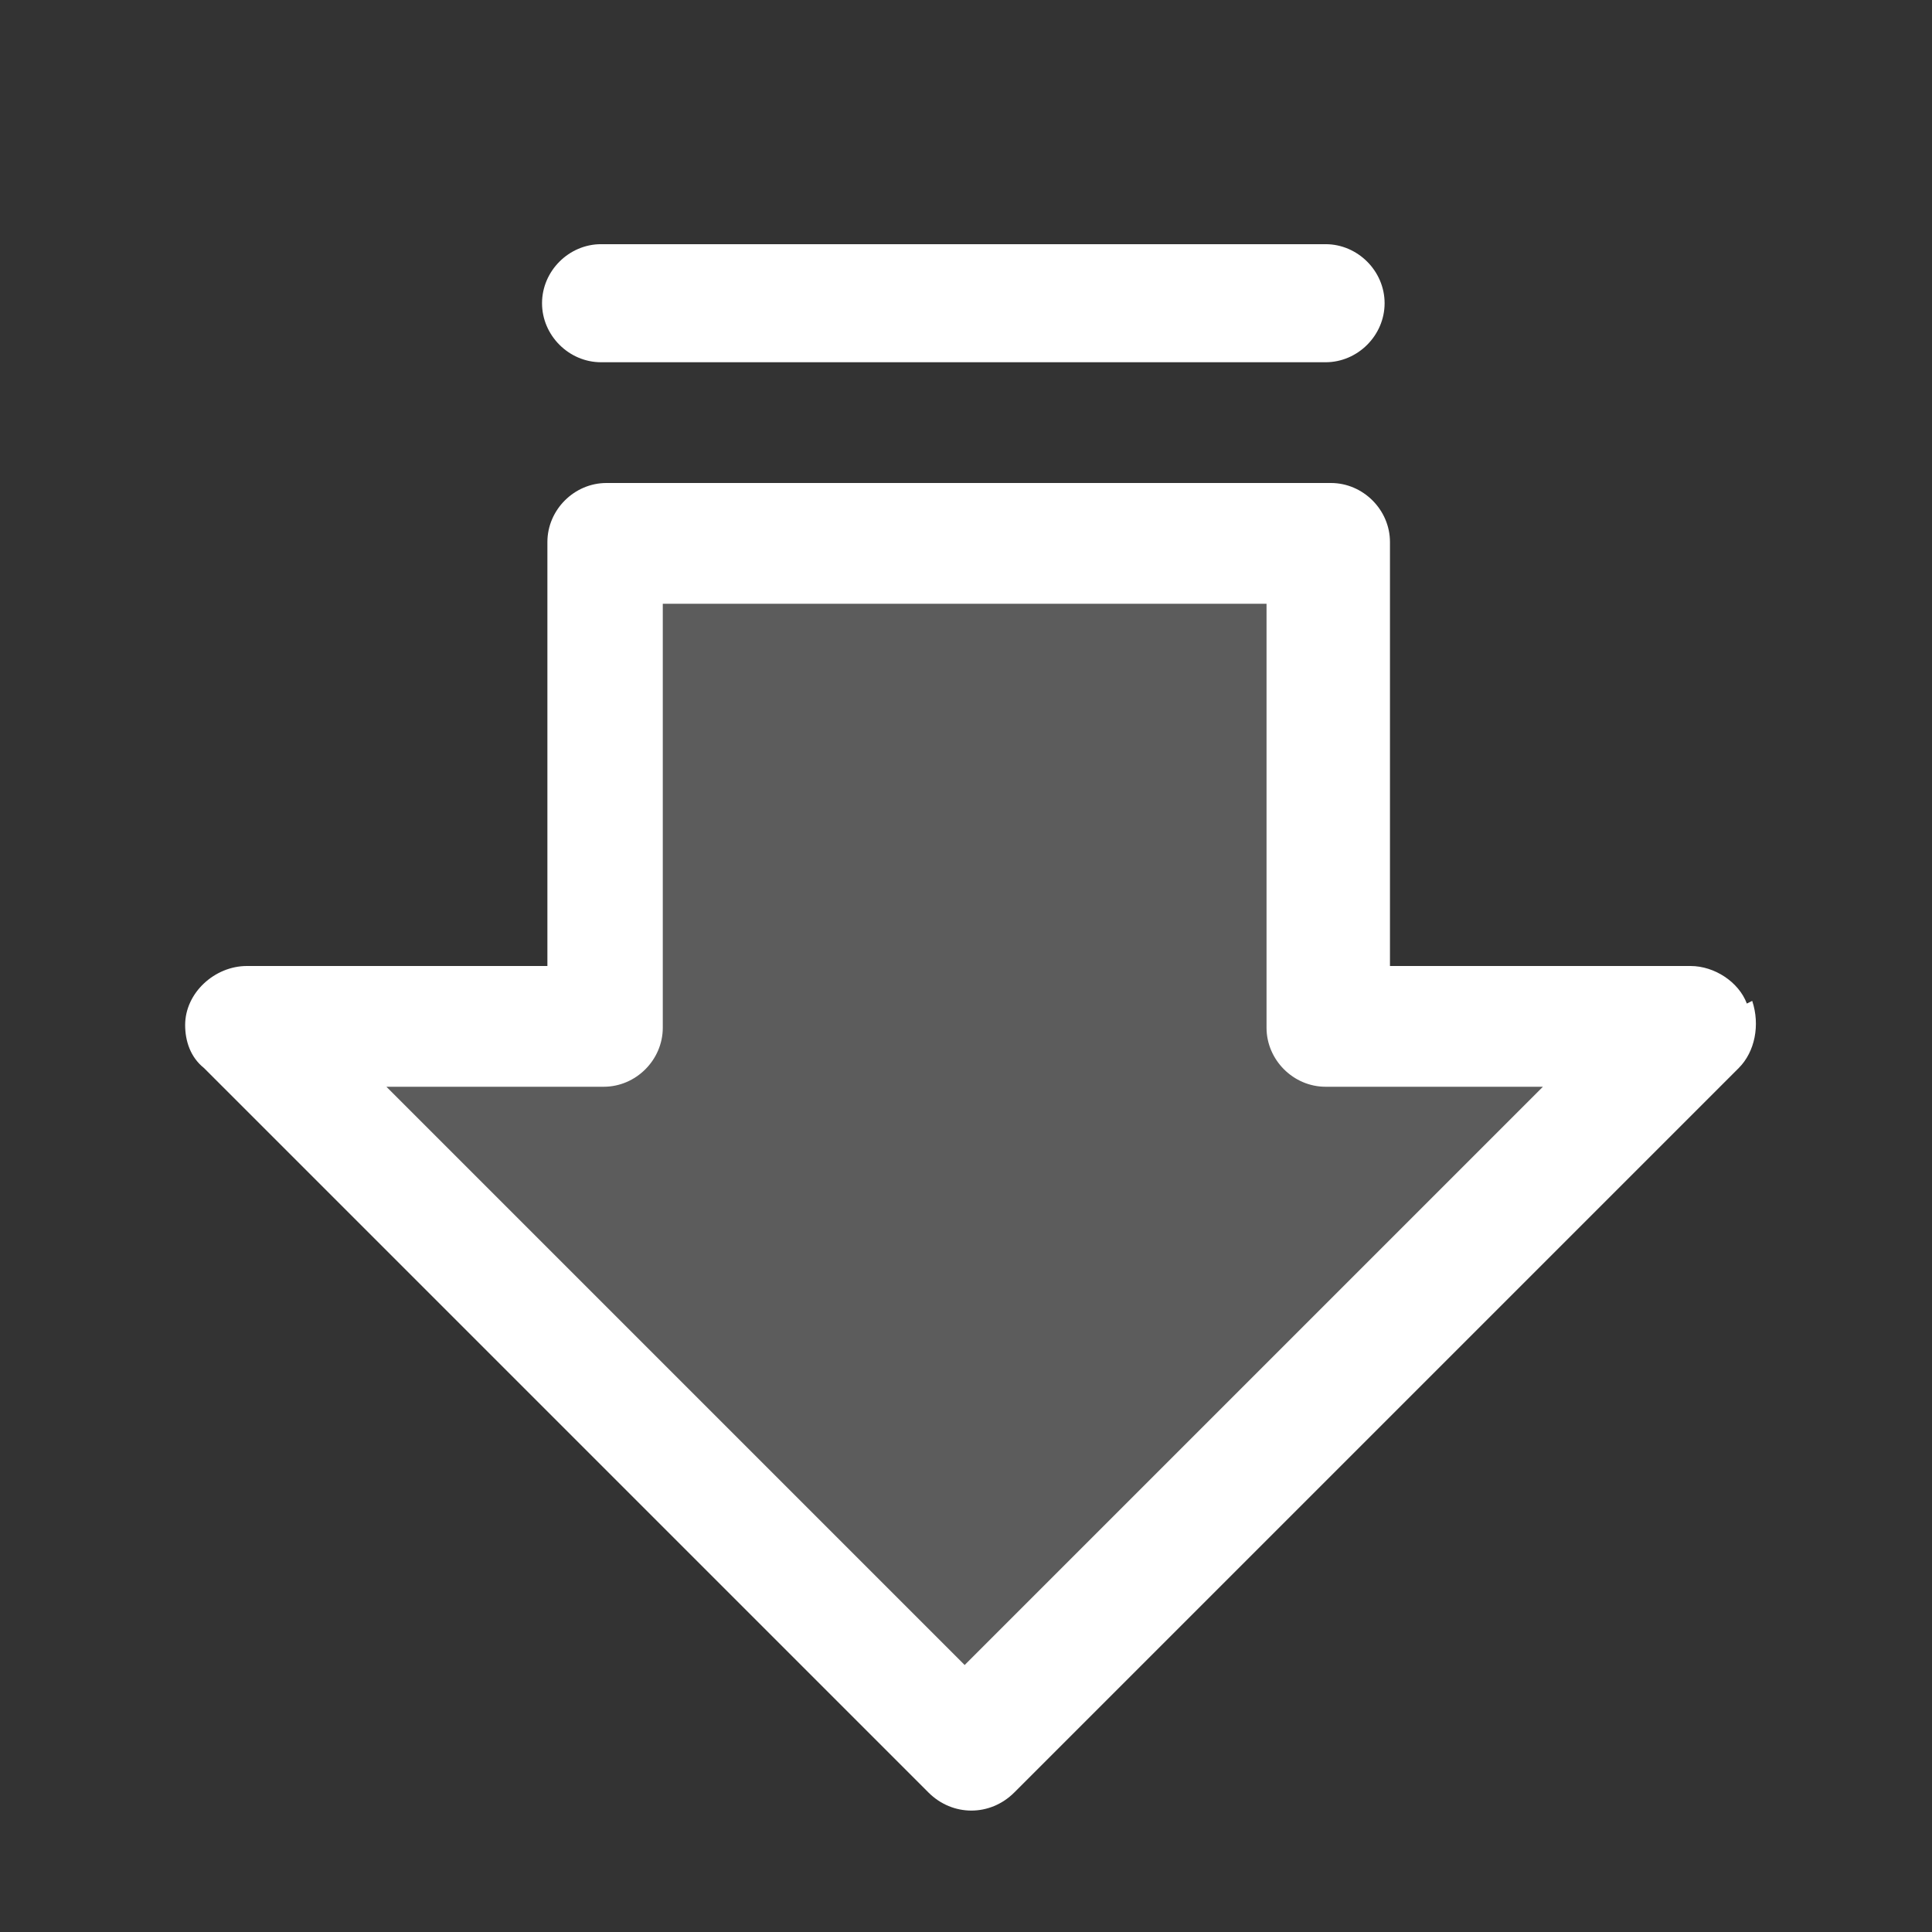
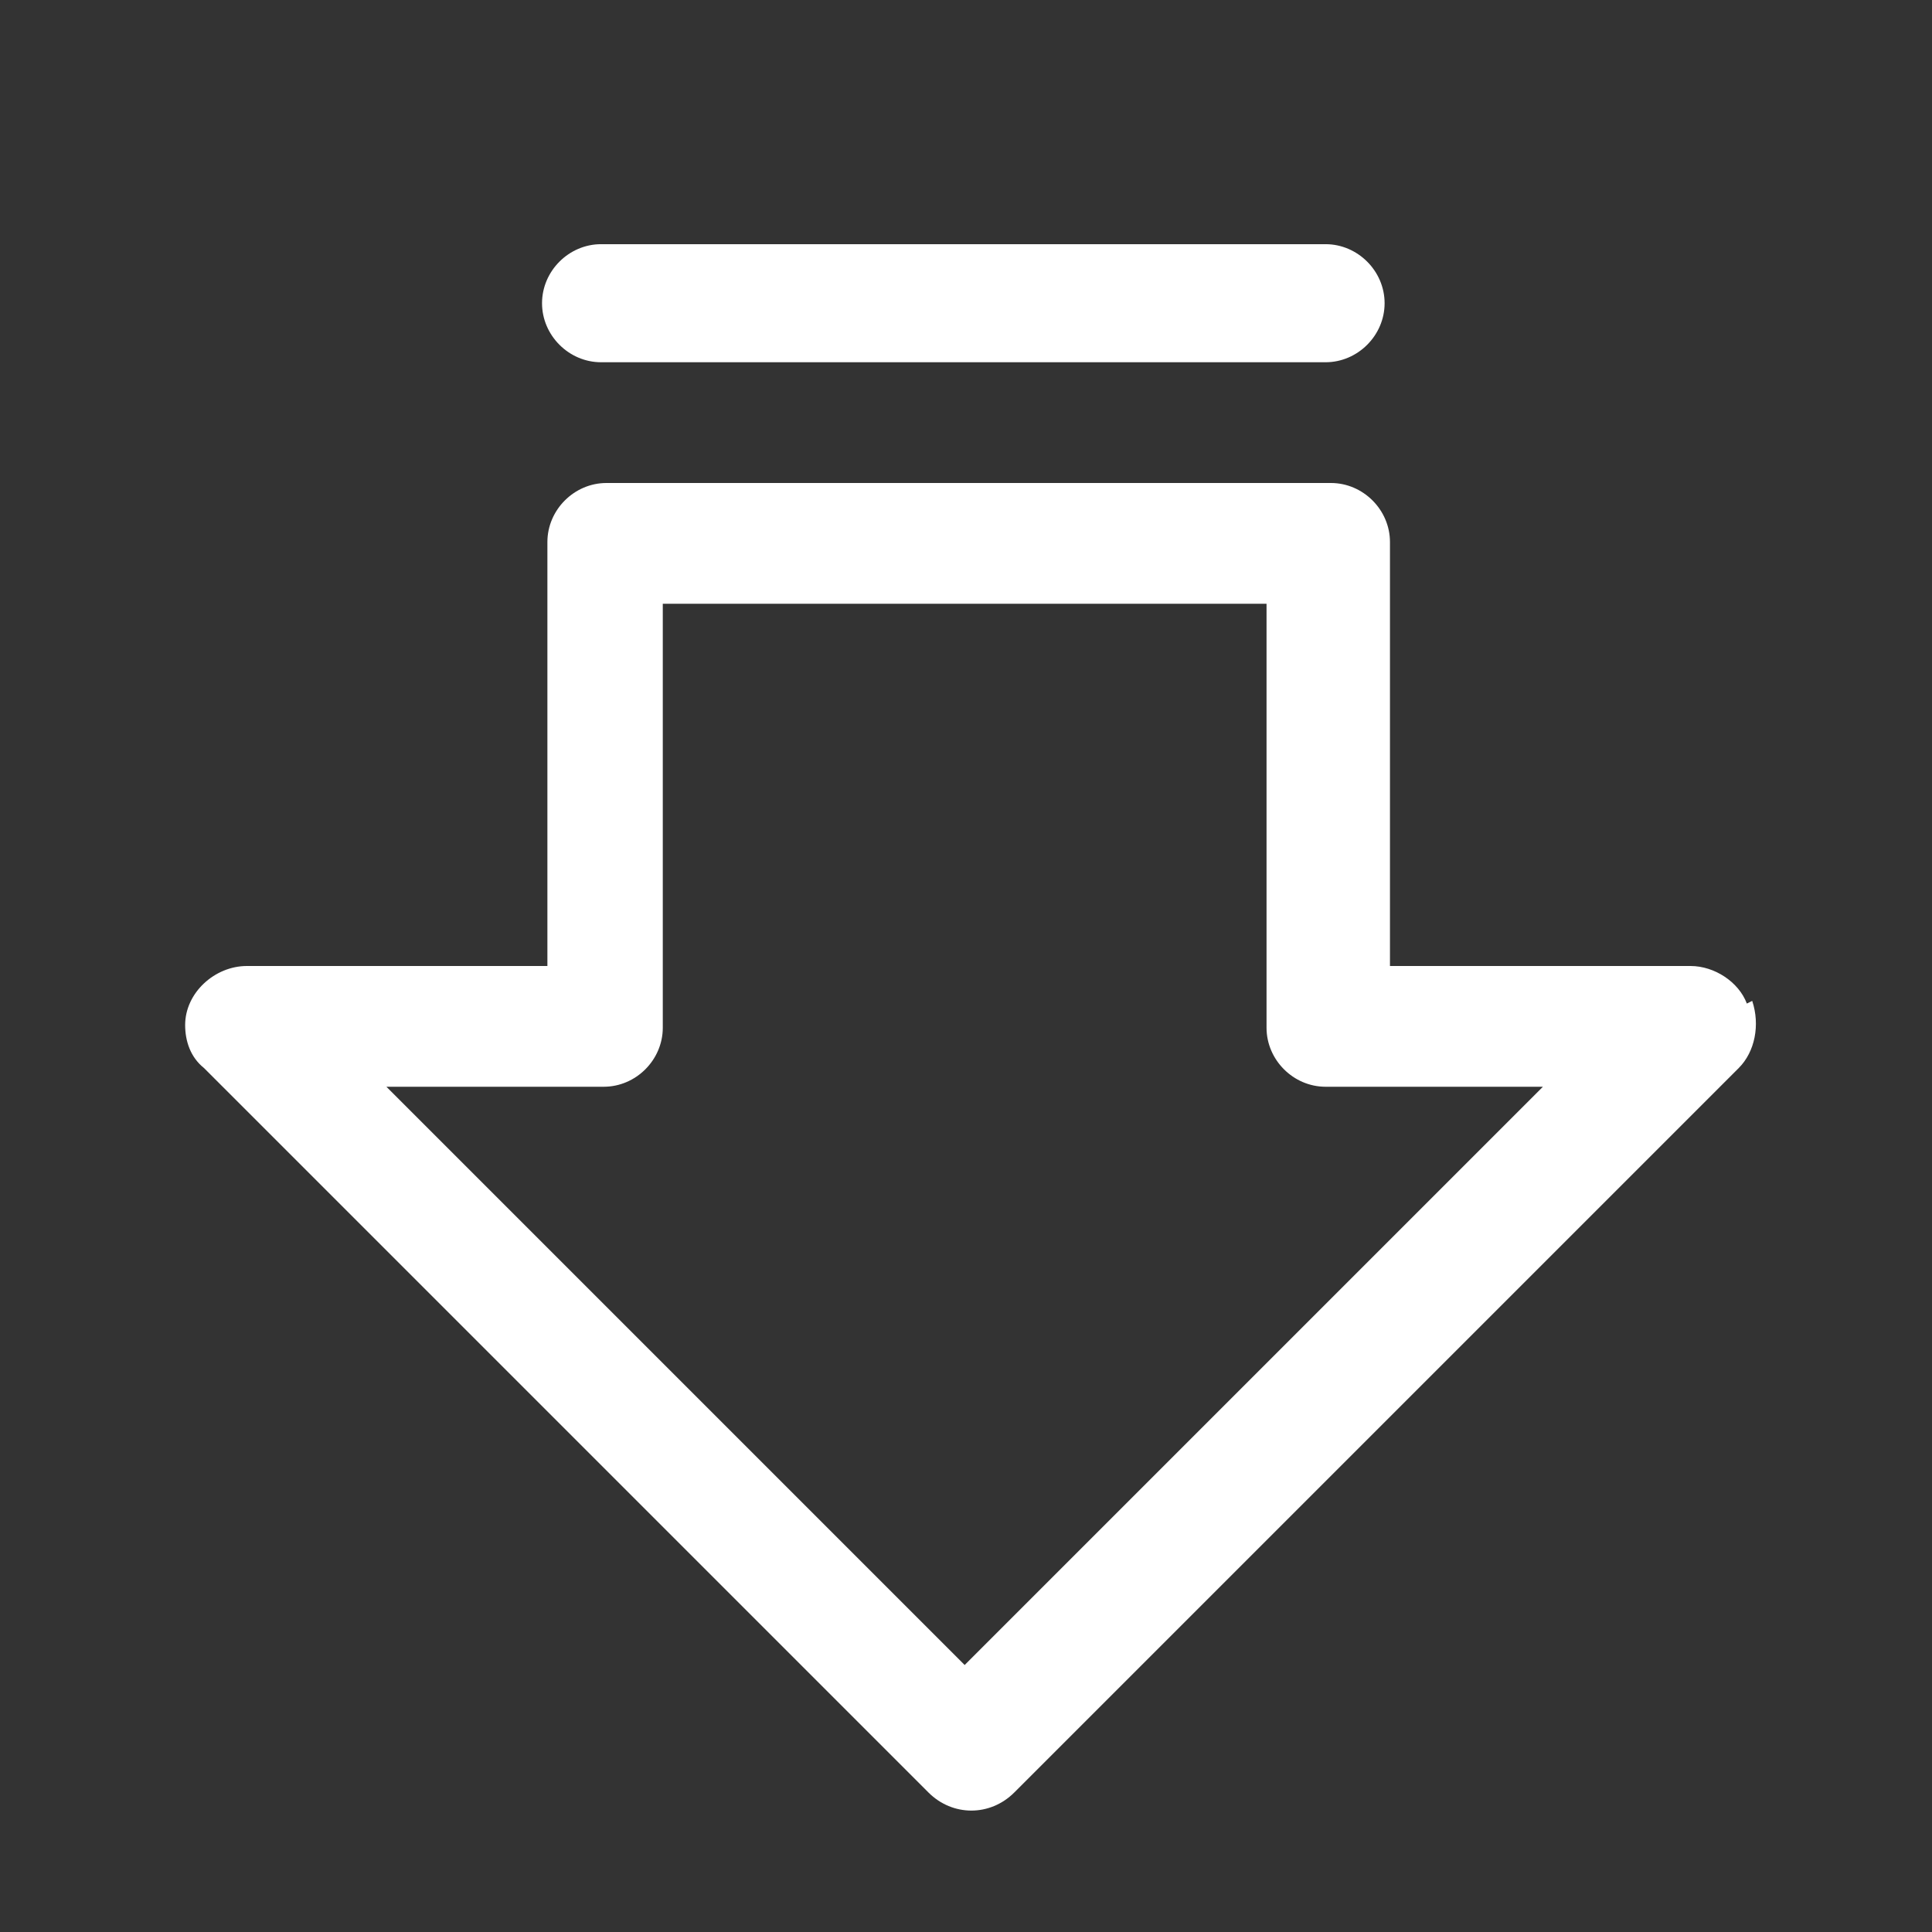
<svg xmlns="http://www.w3.org/2000/svg" id="Calque_1" version="1.1" viewBox="0 0 72 72">
  <rect x="0" y="0" width="72" height="72" fill="#333333" stroke="none" />
  <defs>
    <style>
      .st0, .st1 {
        fill: #fff;
      }

      .st1 {
        isolation: isolate;
        opacity: .2;
      }
    </style>
  </defs>
-   <path class="st1" d="M63,38.3l-27,27-27-27h13.5v-18h27v18h13.5Z" />
  <path class="st0" d="M65.1,37.4c-.3-.8-1.2-1.4-2.1-1.4h-11.2v-15.8c0-1.2-1-2.2-2.2-2.2h-27c-1.2,0-2.2,1-2.2,2.2v15.8h-11.2c-1.2,0-2.3,1-2.3,2.2,0,.6.2,1.2.7,1.6l27,27c.9.9,2.3.9,3.2,0h0s27-27,27-27c.6-.6.8-1.6.5-2.5ZM36,62.1l-21.6-21.6h8.1c1.2,0,2.2-1,2.2-2.2v-15.8h22.5v15.8c0,1.2,1,2.2,2.2,2.2h8.1l-21.6,21.6ZM20.2,11.3c0-1.2,1-2.2,2.2-2.2h27c1.2,0,2.2,1,2.2,2.2s-1,2.2-2.2,2.2h-27c-1.2,0-2.2-1-2.2-2.2Z" />
</svg>